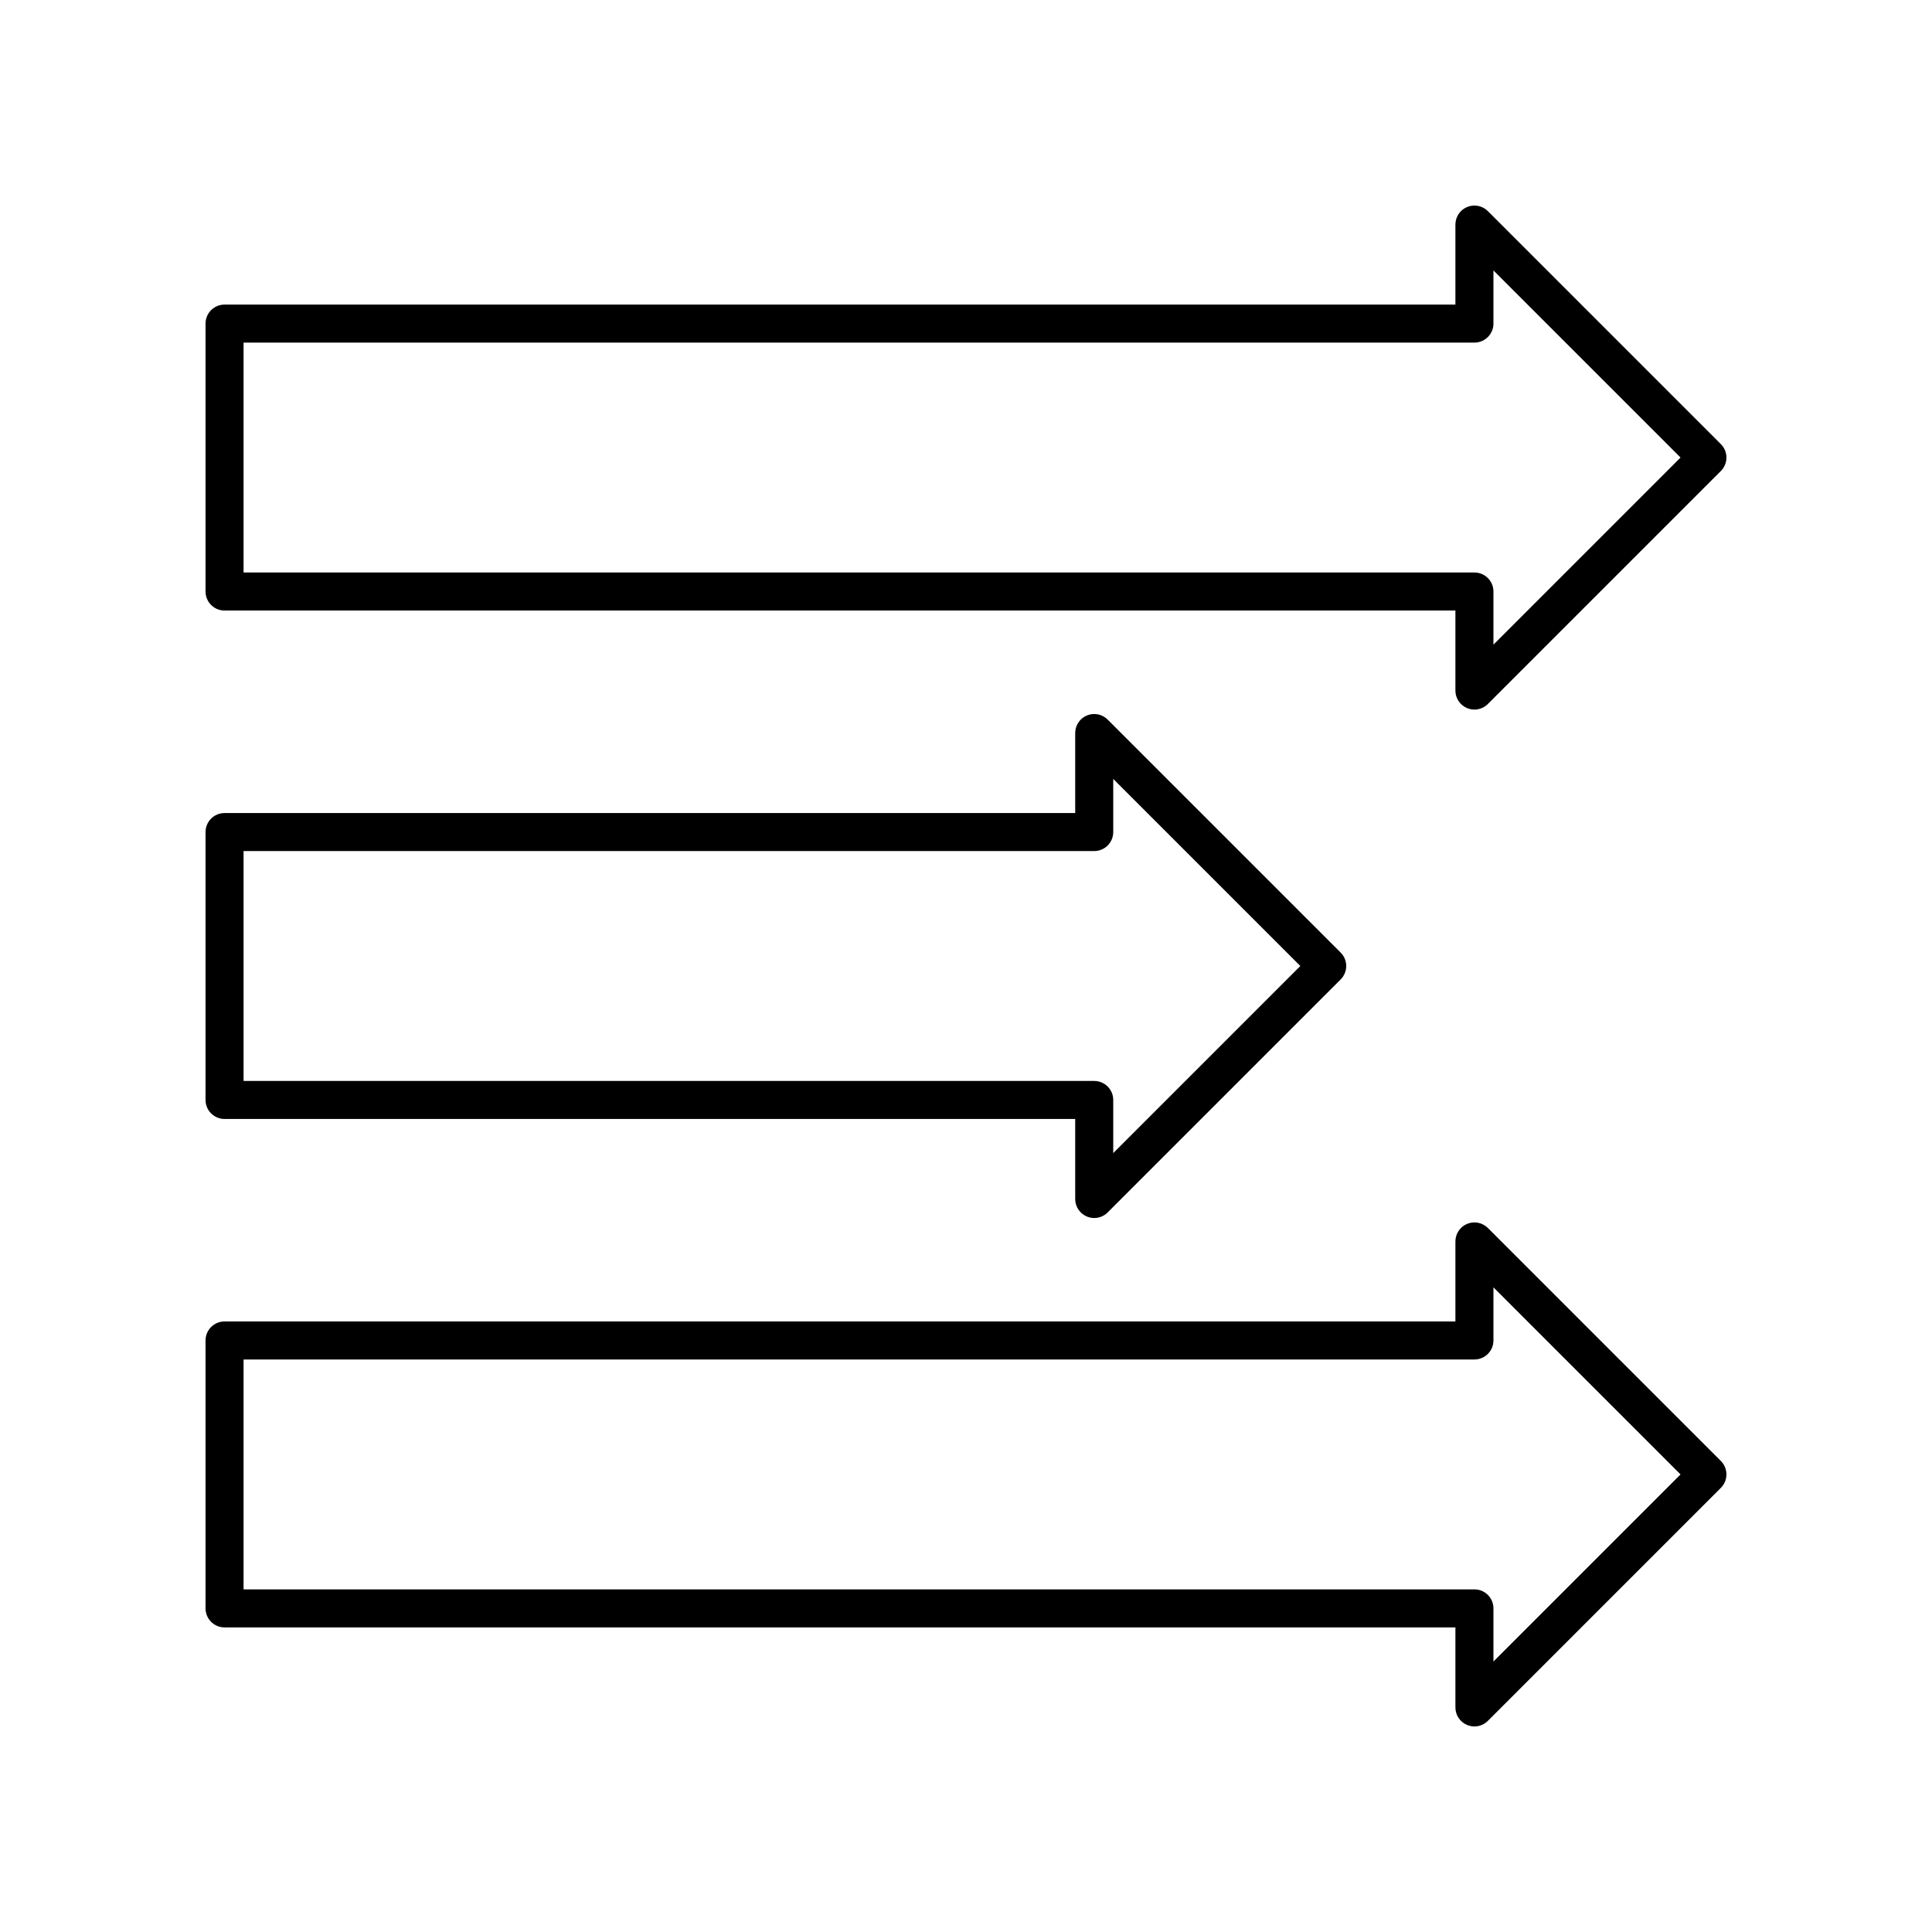
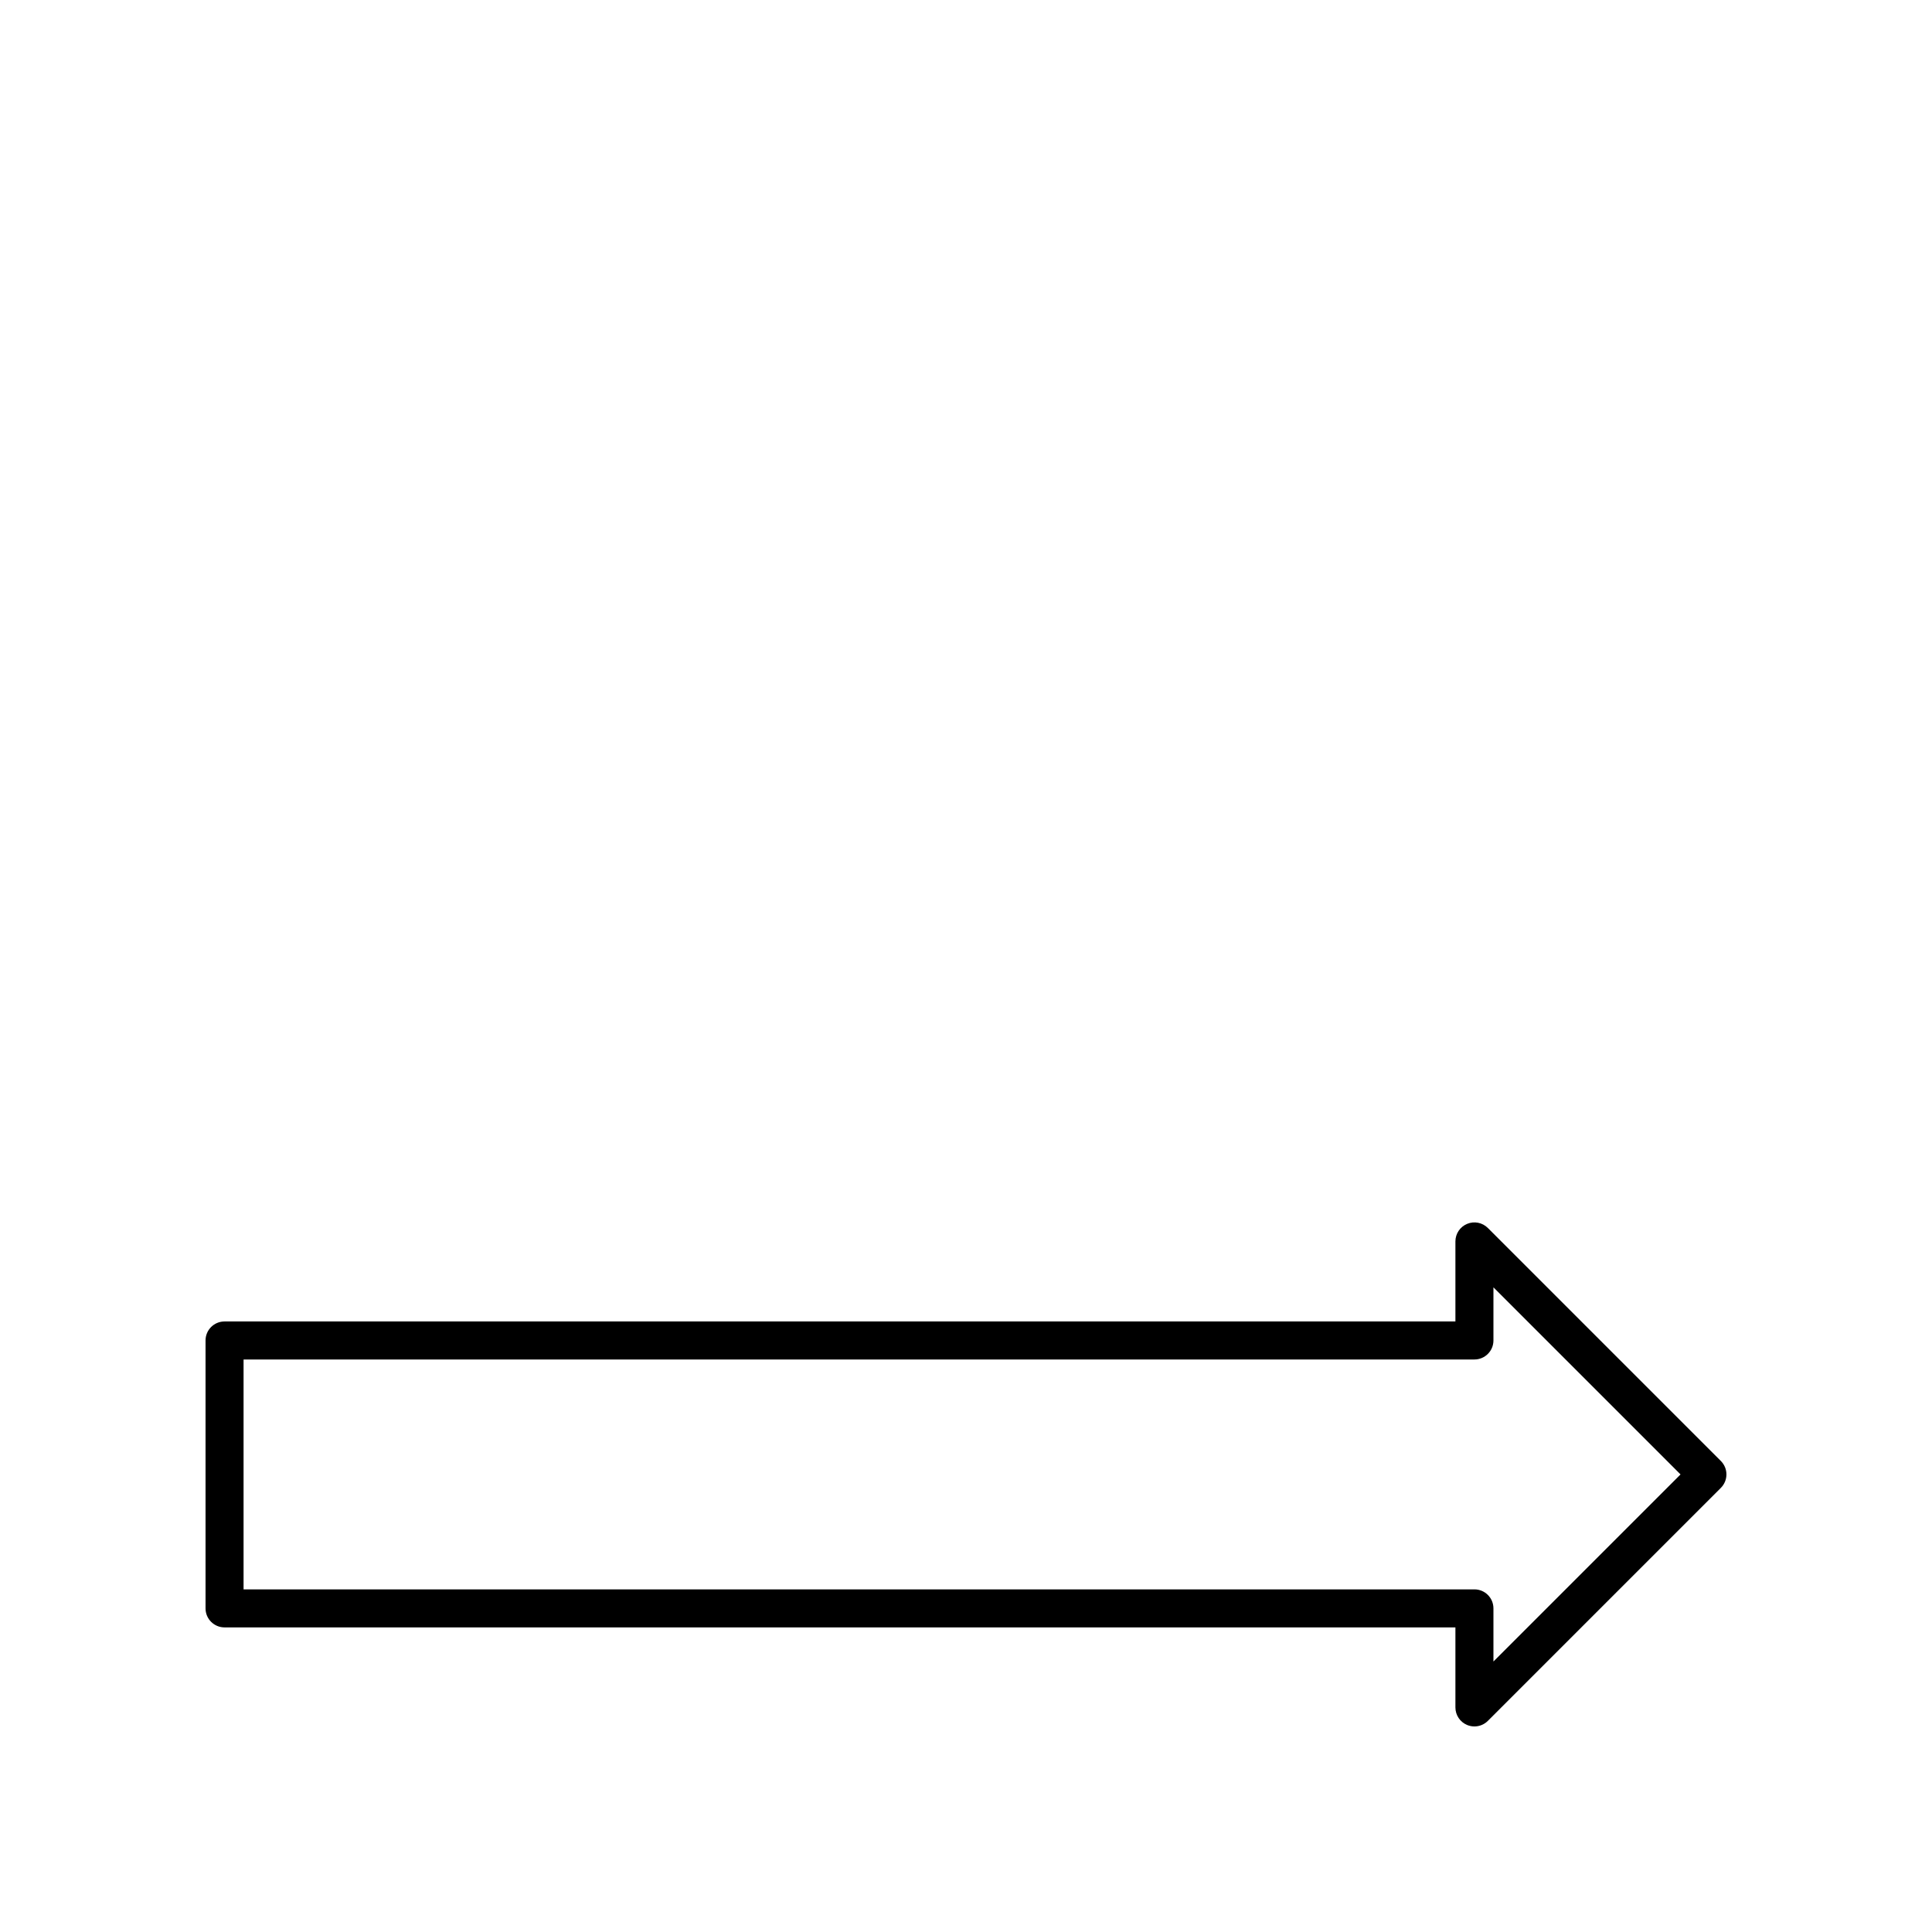
<svg xmlns="http://www.w3.org/2000/svg" fill="#000000" width="800px" height="800px" version="1.1" viewBox="144 144 512 512">
  <g>
-     <path d="m538.3 199.95c-1.445-1.445-3.609-1.875-5.492-1.094-1.883 0.781-3.109 2.621-3.109 4.656v21.207h-326.19c-2.781 0-5.039 2.254-5.039 5.039v71c0 2.781 2.254 5.039 5.039 5.039h326.19v21.207c0 2.035 1.227 3.875 3.109 4.656 0.625 0.258 1.277 0.383 1.93 0.383 1.312 0 2.598-0.512 3.562-1.477l61.746-61.746c1.969-1.969 1.969-5.156 0-7.125zm1.477 114.89v-14.082c0-2.781-2.254-5.039-5.039-5.039h-326.19v-60.926h326.19c2.781 0 5.039-2.254 5.039-5.039v-14.082l49.582 49.582z" />
-     <path d="m203.51 440.54h225.43v21.207c0 2.035 1.227 3.875 3.109 4.656 0.625 0.258 1.277 0.383 1.93 0.383 1.312 0 2.598-0.512 3.562-1.477l61.746-61.746c1.969-1.969 1.969-5.156 0-7.125l-61.746-61.742c-1.441-1.445-3.606-1.871-5.492-1.094-1.883 0.781-3.109 2.617-3.109 4.656v21.207h-225.43c-2.781 0-5.039 2.254-5.039 5.039v71c0.004 2.781 2.258 5.035 5.039 5.035zm5.039-71h225.43c2.781 0 5.039-2.254 5.039-5.039v-14.082l49.582 49.586-49.582 49.582v-14.082c0-2.781-2.254-5.039-5.039-5.039h-225.43z" />
    <path d="m538.3 469.43c-1.445-1.445-3.609-1.879-5.492-1.094-1.883 0.781-3.109 2.617-3.109 4.656v21.207h-326.19c-2.781 0-5.039 2.254-5.039 5.039v71c0 2.781 2.254 5.039 5.039 5.039h326.19v21.207c0 2.035 1.227 3.875 3.109 4.656 0.625 0.258 1.281 0.383 1.93 0.383 1.312 0 2.598-0.512 3.562-1.477l61.746-61.746c1.969-1.969 1.969-5.156 0-7.125zm1.477 114.89v-14.082c0-2.781-2.254-5.039-5.039-5.039h-326.19v-60.922h326.19c2.781 0 5.039-2.254 5.039-5.039v-14.082l49.582 49.582z" />
  </g>
</svg>